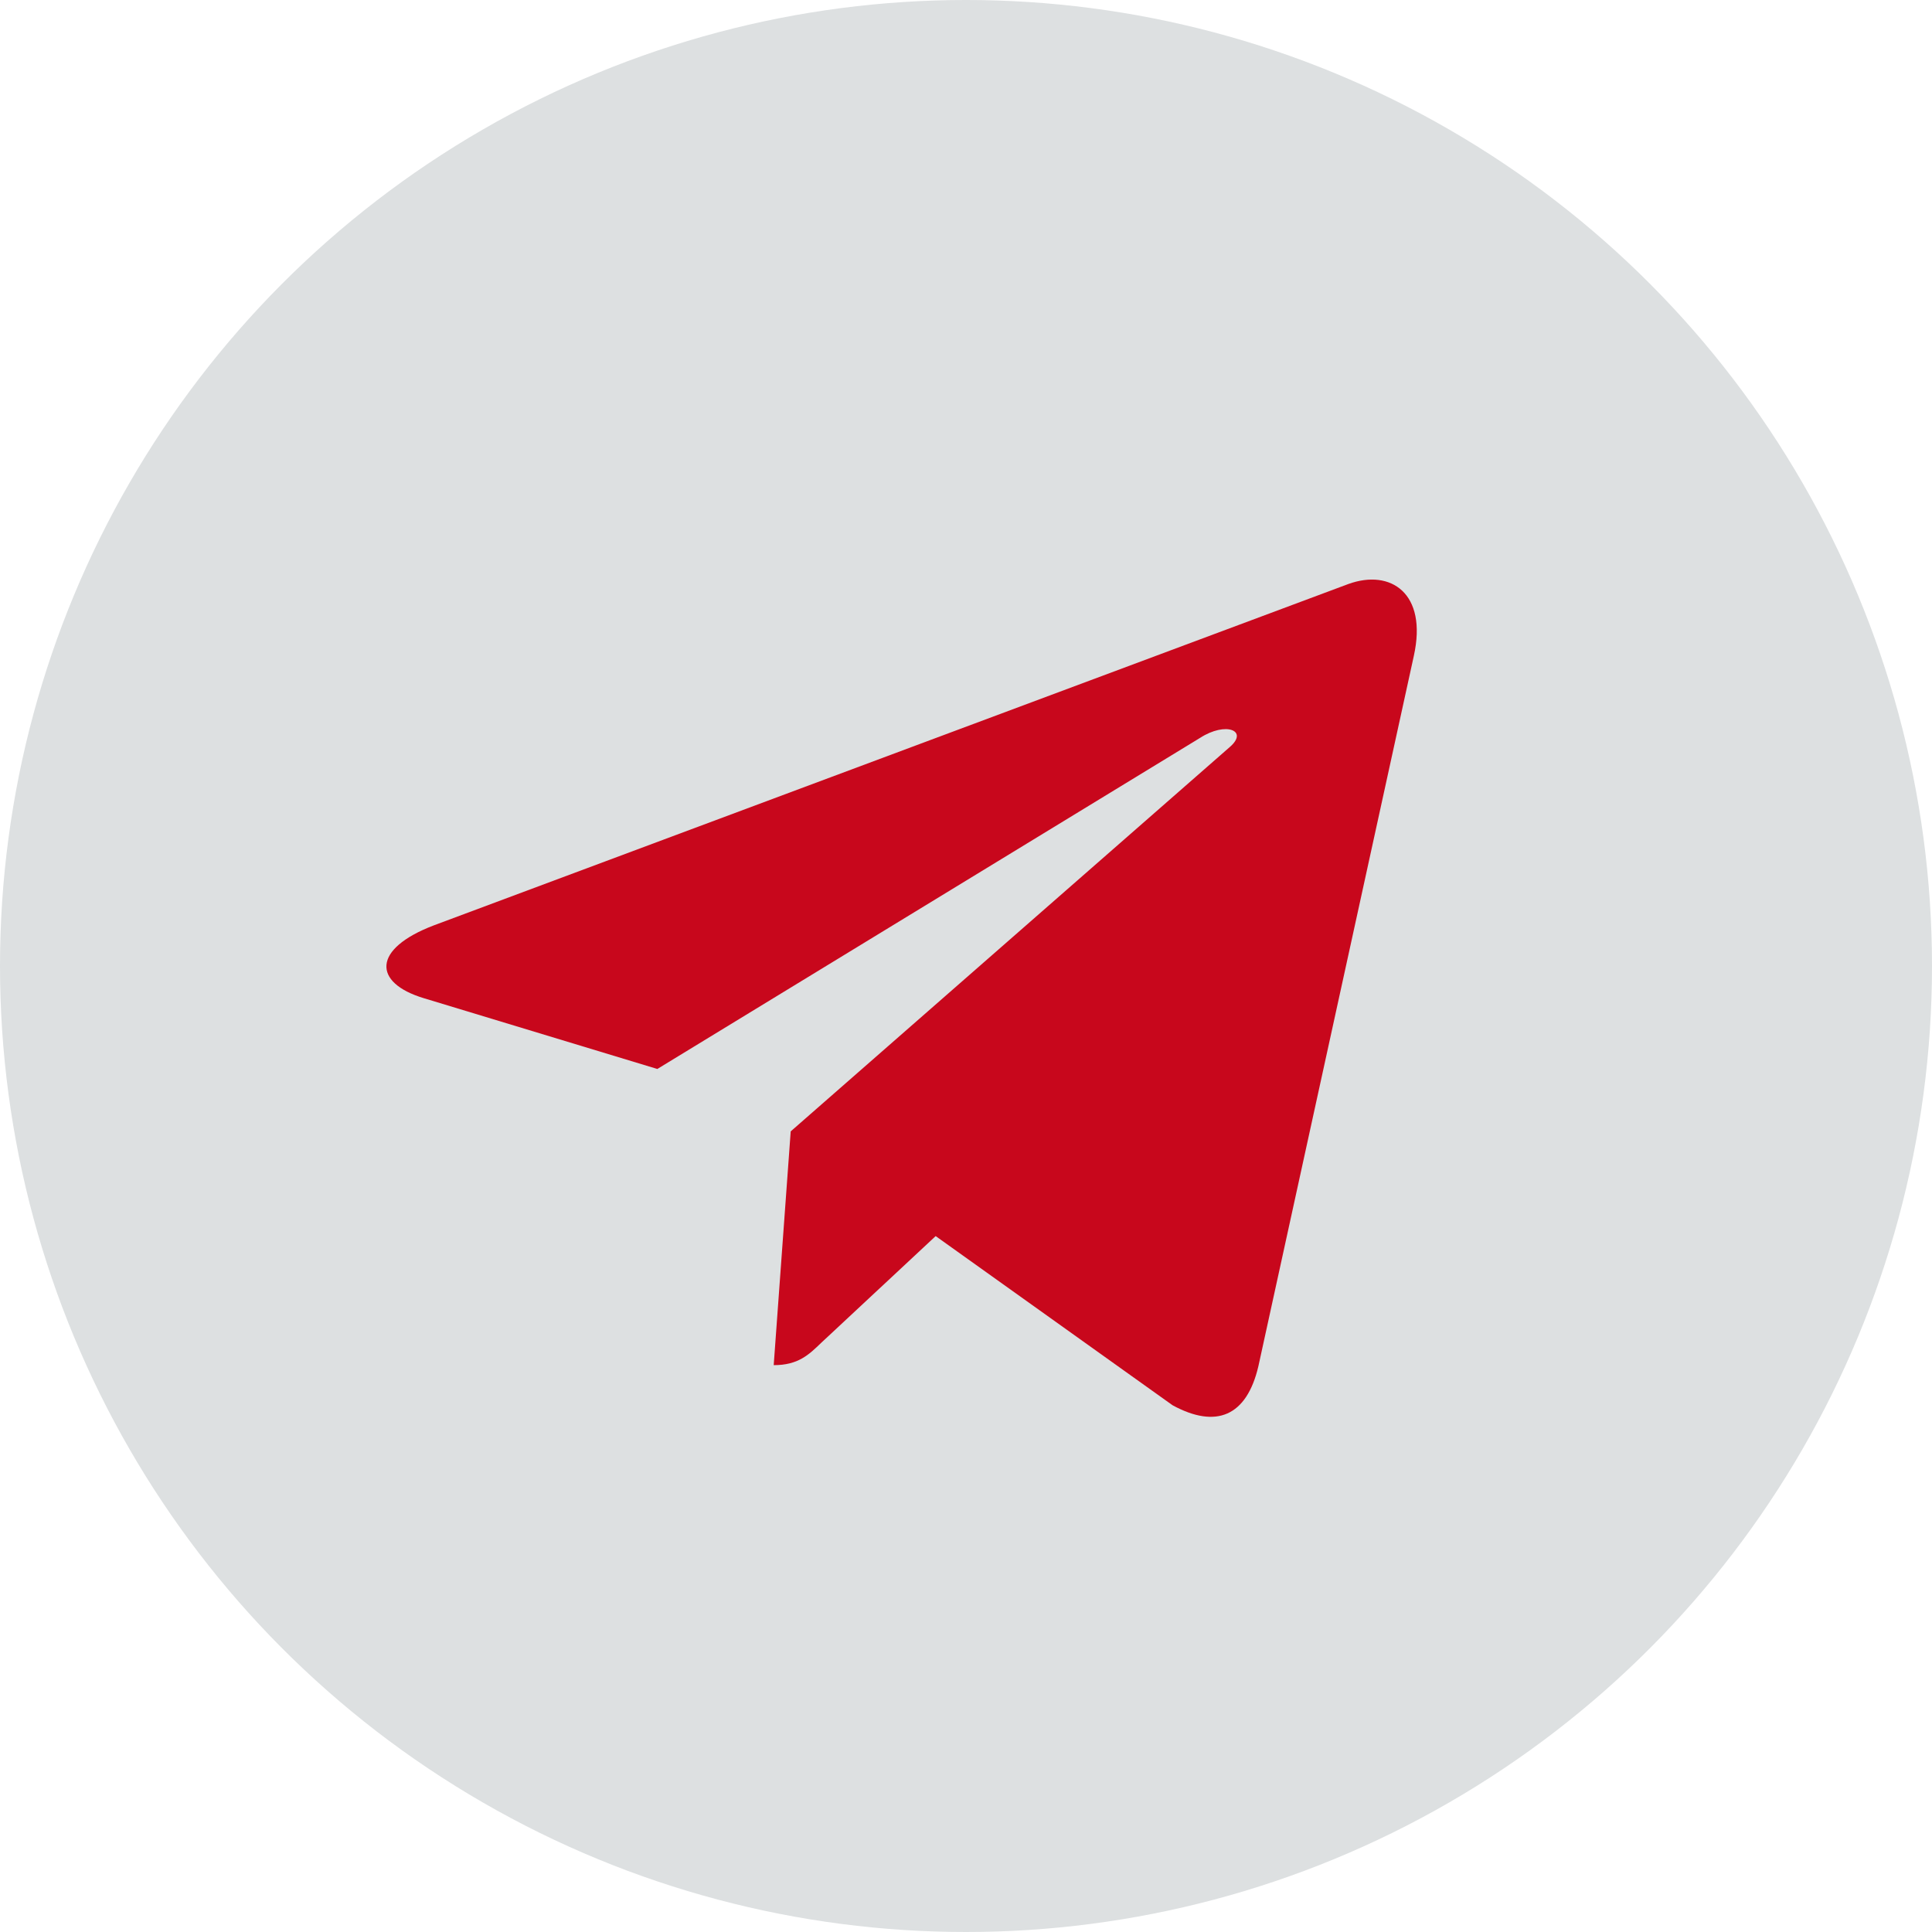
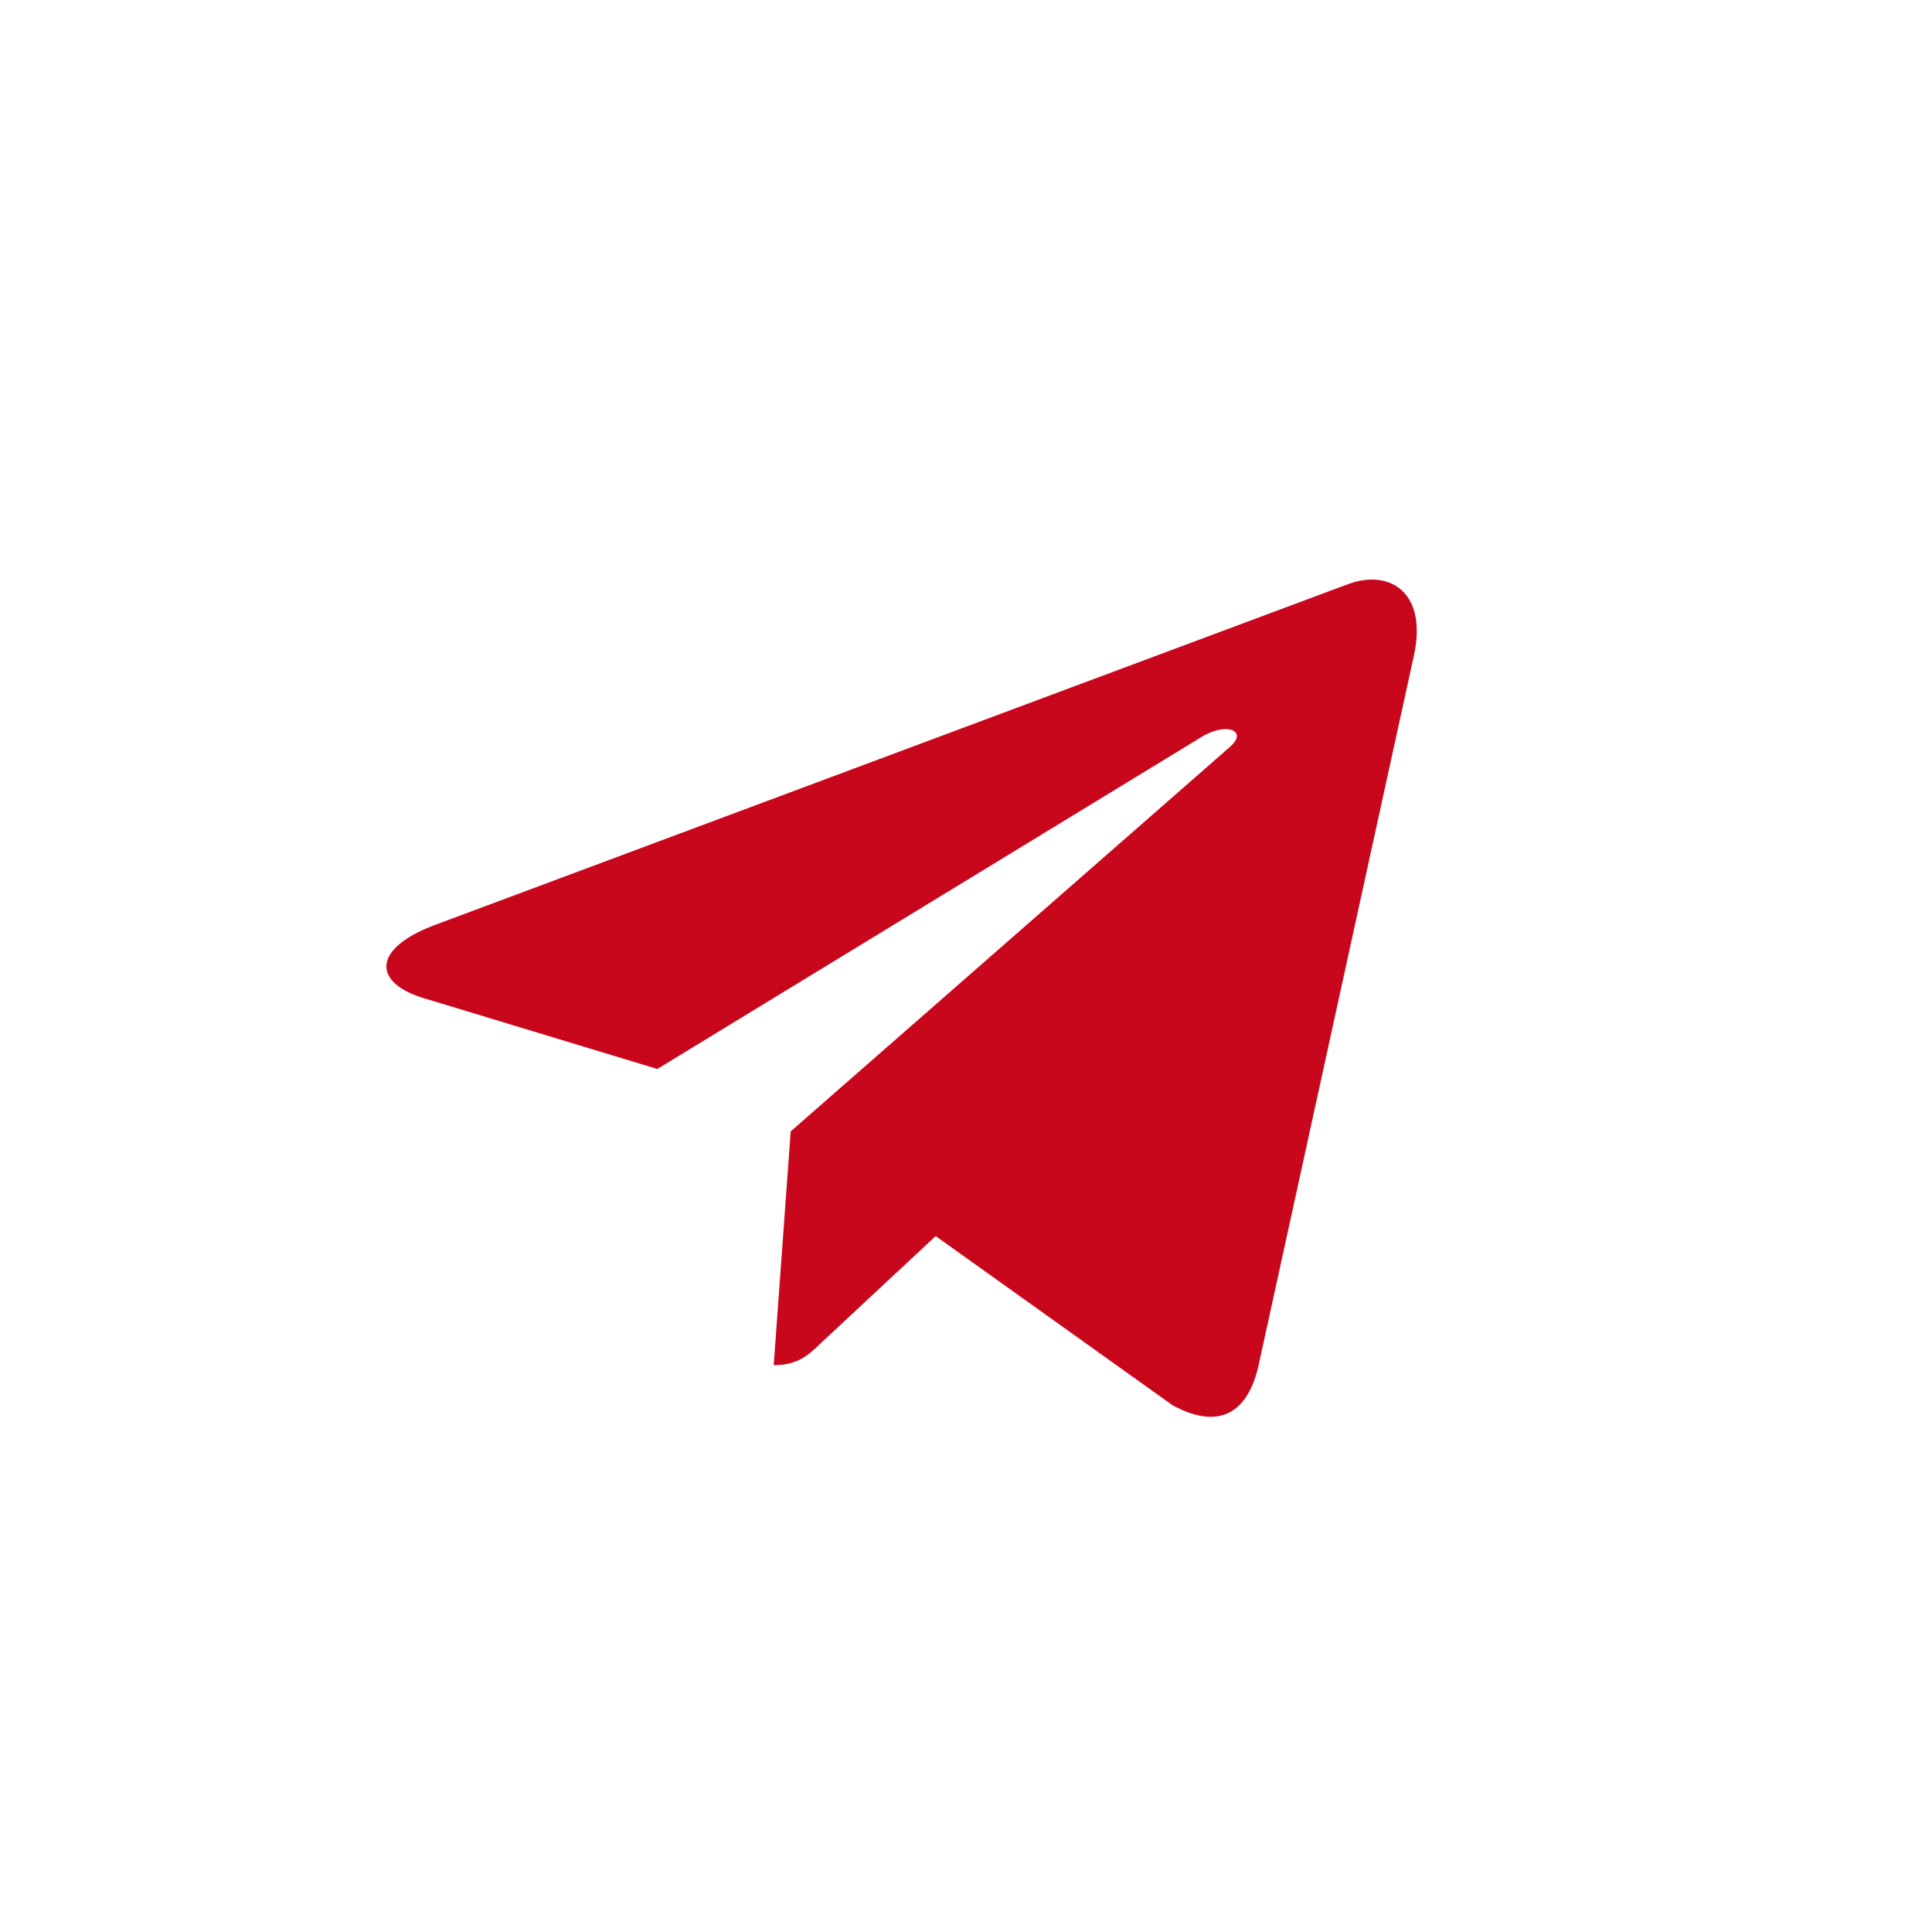
<svg xmlns="http://www.w3.org/2000/svg" width="30" height="30" viewBox="0 0 30 30" fill="none">
-   <circle cx="15" cy="15" r="15" fill="#DDE0E1" />
  <path d="M21.954 10.184L19.54 21.215C19.358 21.994 18.883 22.188 18.208 21.821L14.529 19.194L12.754 20.849C12.557 21.039 12.393 21.198 12.014 21.198L12.278 17.568L19.097 11.599C19.393 11.343 19.033 11.201 18.636 11.457L10.207 16.599L6.578 15.499C5.789 15.26 5.774 14.734 6.742 14.367L20.936 9.069C21.594 8.83 22.169 9.211 21.954 10.184Z" fill="#C8071C" />
</svg>